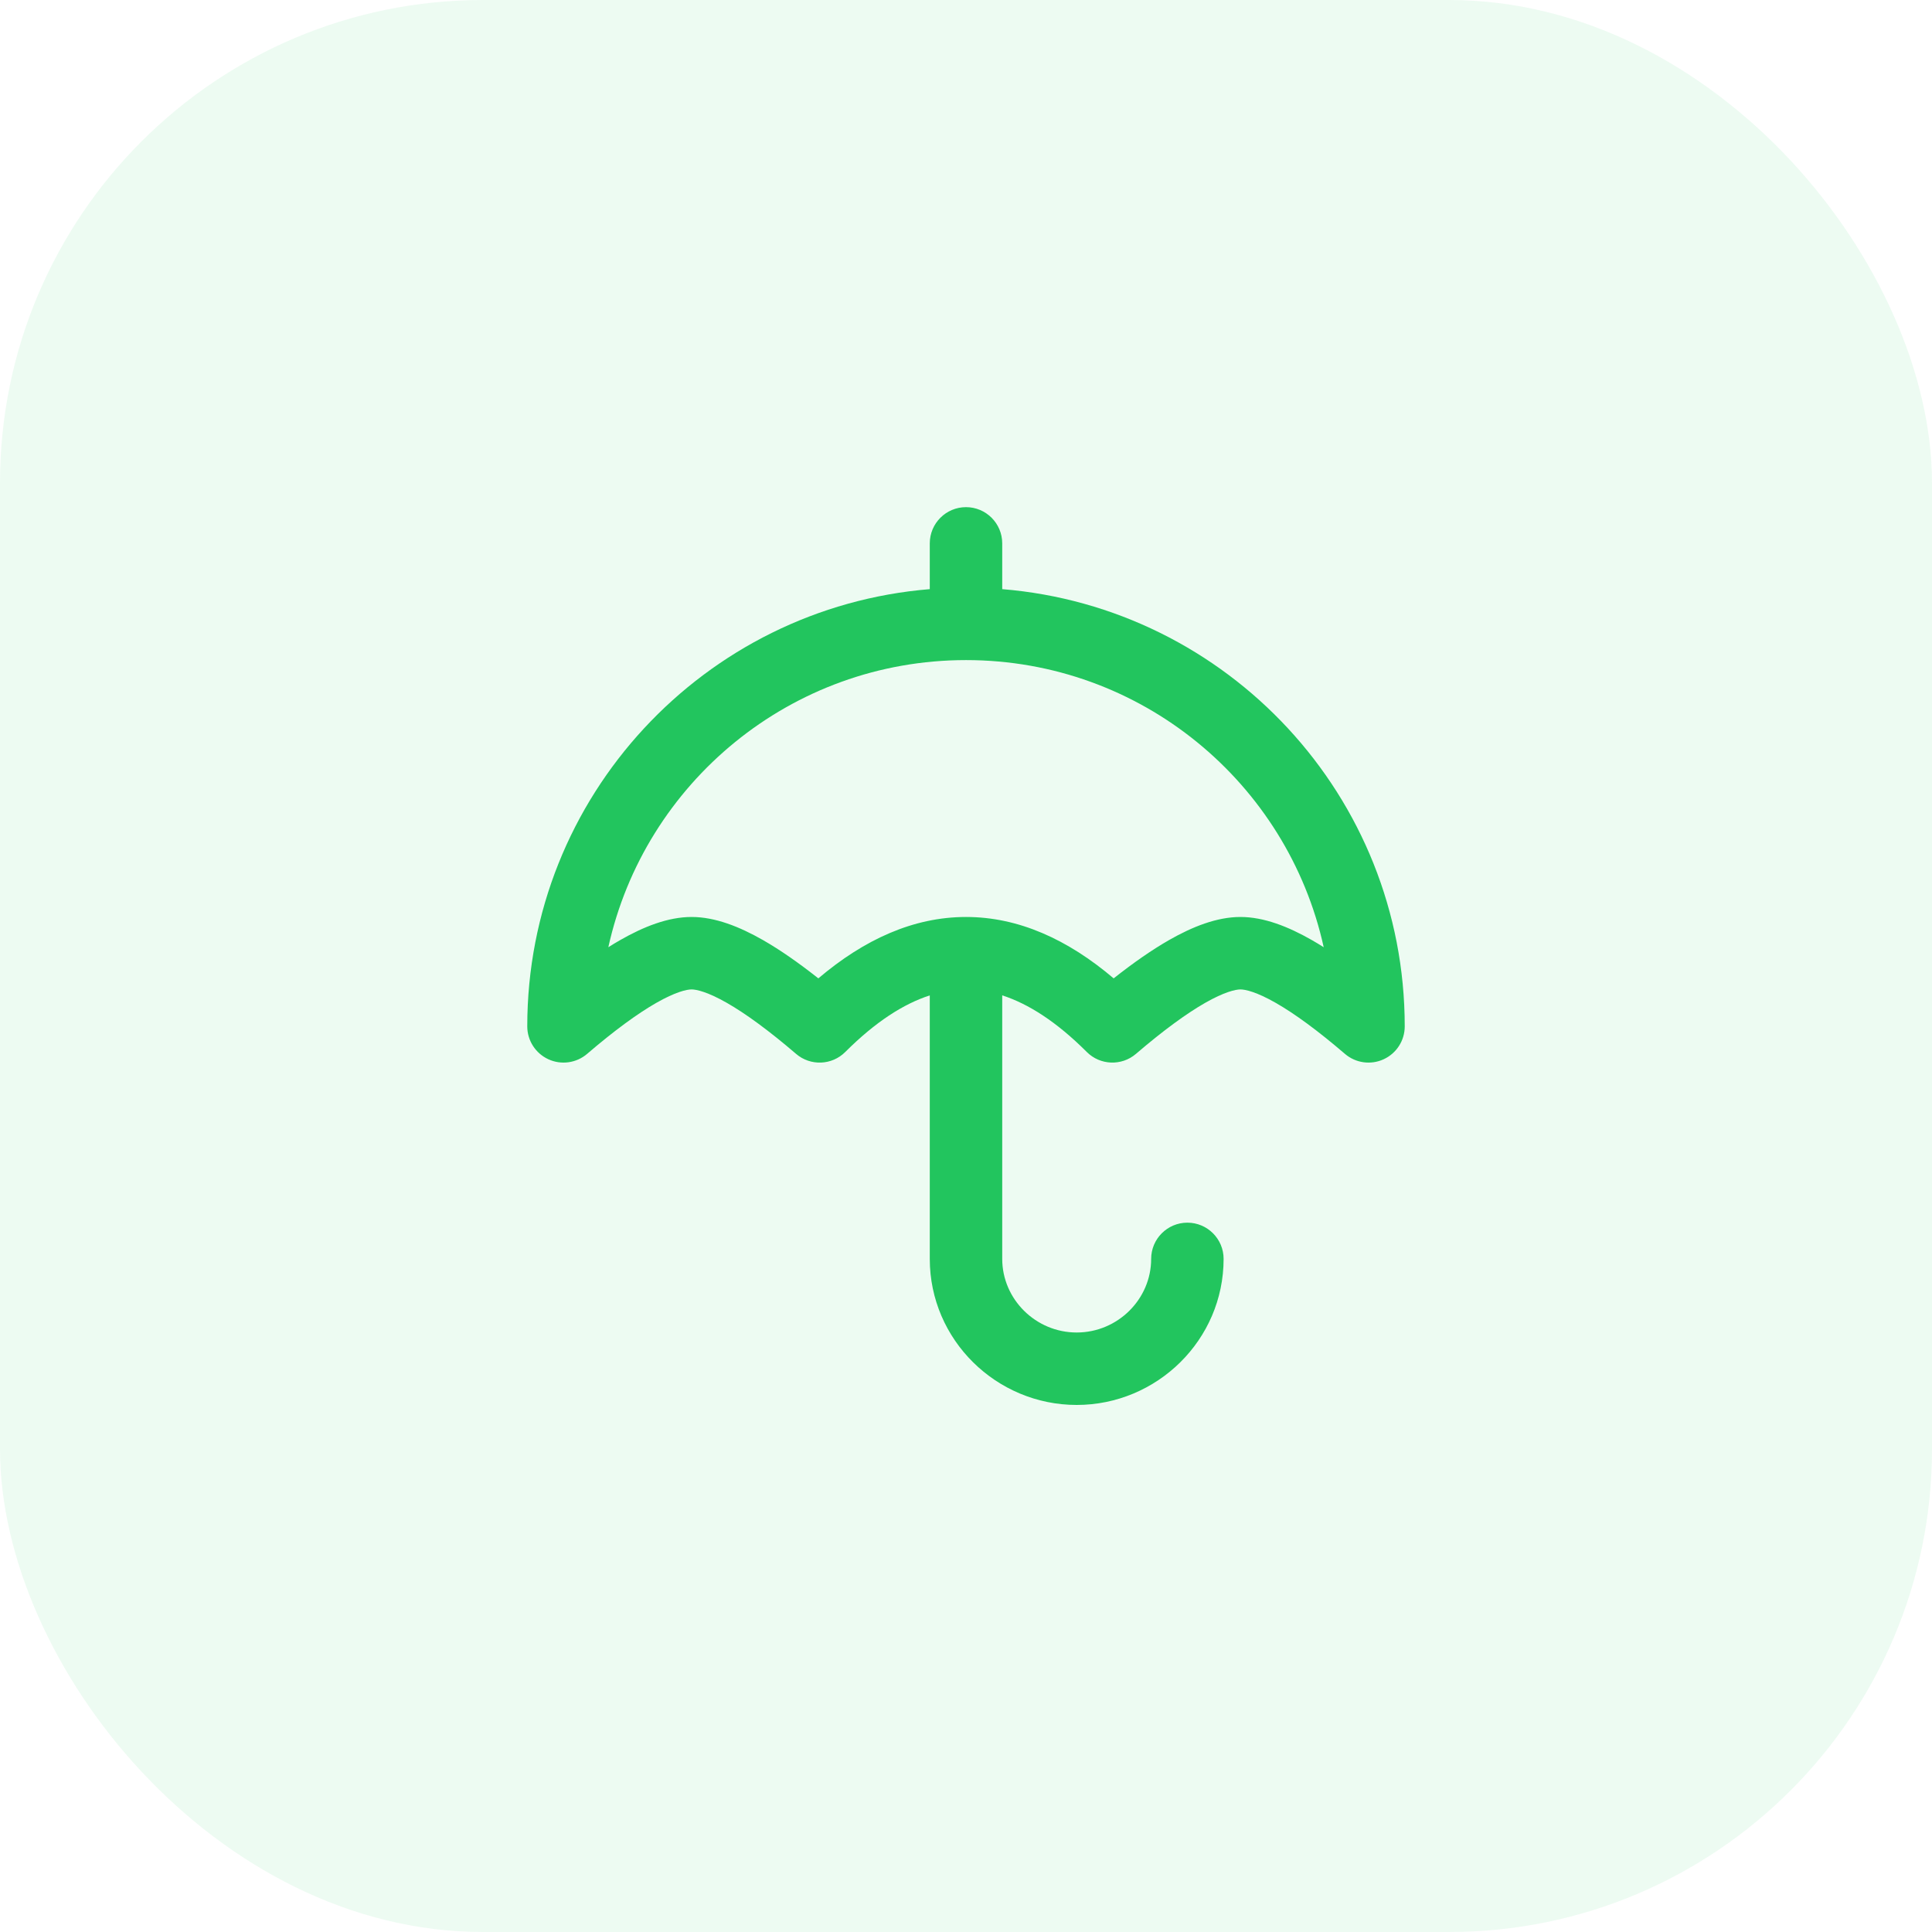
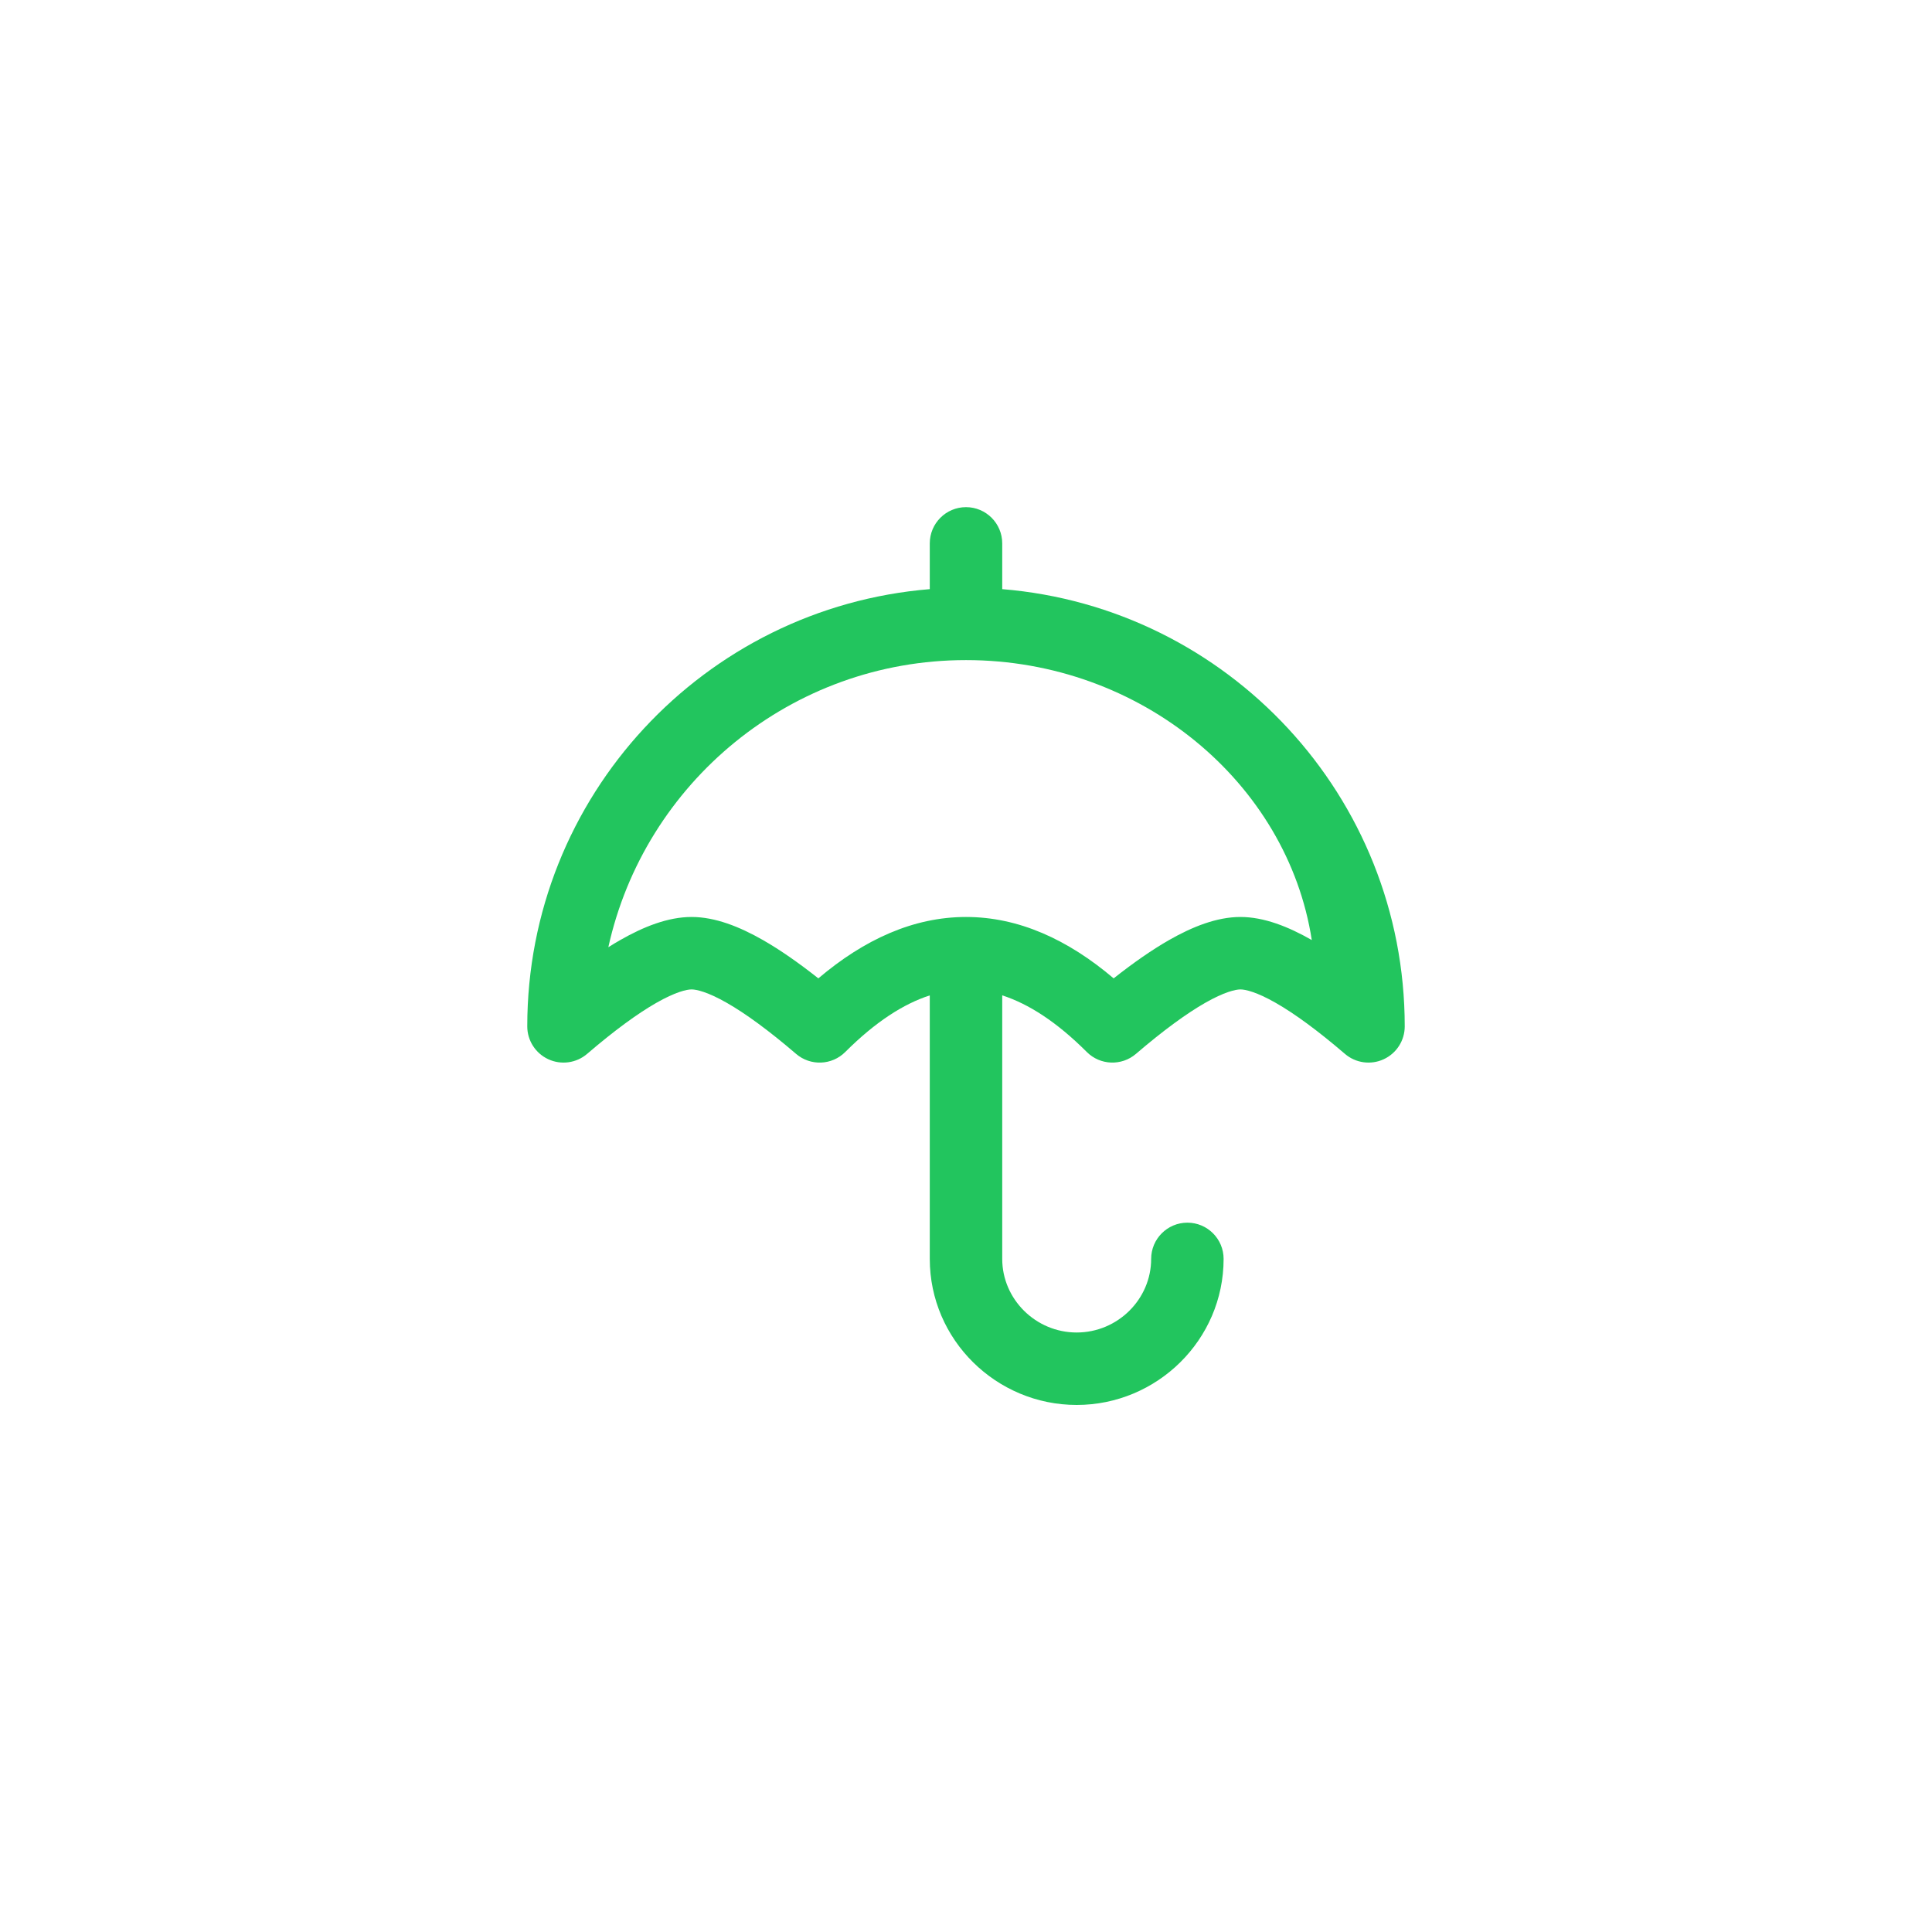
<svg xmlns="http://www.w3.org/2000/svg" width="80" height="80" viewBox="0 0 80 80" fill="none">
-   <rect width="80" height="80" rx="20" fill="#22C55E" fill-opacity="0.082" />
-   <path d="M40 21C40.828 21 41.5 21.672 41.5 22.5V24.395C50.831 25.158 58.167 32.972 58.167 42.5C58.167 43.086 57.826 43.617 57.294 43.862C56.762 44.107 56.136 44.02 55.691 43.639C54.552 42.662 53.601 41.97 52.83 41.529C52.03 41.072 51.566 40.97 51.364 40.97C51.163 40.97 50.699 41.072 49.898 41.529C49.128 41.97 48.176 42.662 47.037 43.639C46.442 44.148 45.555 44.114 45.001 43.56C43.747 42.306 42.581 41.565 41.5 41.216V52.128C41.5 53.796 42.885 55.176 44.583 55.176C46.282 55.176 47.667 53.796 47.667 52.128C47.667 51.3 48.339 50.628 49.167 50.628C49.995 50.628 50.667 51.3 50.667 52.128C50.667 55.483 47.908 58.176 44.583 58.176C41.258 58.176 38.5 55.483 38.5 52.128V41.217C37.419 41.566 36.255 42.307 35.001 43.56C34.447 44.115 33.559 44.149 32.964 43.639C31.824 42.662 30.873 41.97 30.102 41.529C29.302 41.072 28.838 40.97 28.637 40.97C28.435 40.97 27.972 41.072 27.172 41.529C26.401 41.97 25.45 42.662 24.311 43.639C23.866 44.02 23.239 44.107 22.707 43.862C22.175 43.617 21.833 43.086 21.833 42.5C21.833 32.972 29.169 25.159 38.5 24.395V22.5C38.5 21.672 39.172 21 40 21ZM40.001 27.333C32.75 27.333 26.689 32.422 25.19 39.222C25.358 39.116 25.522 39.017 25.684 38.925C26.65 38.373 27.66 37.97 28.637 37.97C29.614 37.97 30.624 38.373 31.591 38.925C32.299 39.33 33.065 39.863 33.886 40.512C35.789 38.897 37.83 37.97 40.001 37.97C42.171 37.97 44.212 38.897 46.114 40.512C46.935 39.863 47.702 39.33 48.41 38.925C49.377 38.373 50.387 37.97 51.364 37.97C52.341 37.97 53.352 38.373 54.318 38.925C54.48 39.017 54.644 39.117 54.812 39.223C53.313 32.422 47.252 27.333 40.001 27.333Z" fill="#22C55E" />
+   <path d="M40 21C40.828 21 41.5 21.672 41.5 22.5V24.395C50.831 25.158 58.167 32.972 58.167 42.5C58.167 43.086 57.826 43.617 57.294 43.862C56.762 44.107 56.136 44.02 55.691 43.639C54.552 42.662 53.601 41.97 52.83 41.529C52.03 41.072 51.566 40.97 51.364 40.97C51.163 40.97 50.699 41.072 49.898 41.529C49.128 41.97 48.176 42.662 47.037 43.639C46.442 44.148 45.555 44.114 45.001 43.56C43.747 42.306 42.581 41.565 41.5 41.216V52.128C41.5 53.796 42.885 55.176 44.583 55.176C46.282 55.176 47.667 53.796 47.667 52.128C47.667 51.3 48.339 50.628 49.167 50.628C49.995 50.628 50.667 51.3 50.667 52.128C50.667 55.483 47.908 58.176 44.583 58.176C41.258 58.176 38.5 55.483 38.5 52.128V41.217C37.419 41.566 36.255 42.307 35.001 43.56C34.447 44.115 33.559 44.149 32.964 43.639C31.824 42.662 30.873 41.97 30.102 41.529C29.302 41.072 28.838 40.97 28.637 40.97C28.435 40.97 27.972 41.072 27.172 41.529C26.401 41.97 25.45 42.662 24.311 43.639C23.866 44.02 23.239 44.107 22.707 43.862C22.175 43.617 21.833 43.086 21.833 42.5C21.833 32.972 29.169 25.159 38.5 24.395V22.5C38.5 21.672 39.172 21 40 21ZM40.001 27.333C32.75 27.333 26.689 32.422 25.19 39.222C25.358 39.116 25.522 39.017 25.684 38.925C26.65 38.373 27.66 37.97 28.637 37.97C29.614 37.97 30.624 38.373 31.591 38.925C32.299 39.33 33.065 39.863 33.886 40.512C35.789 38.897 37.83 37.97 40.001 37.97C42.171 37.97 44.212 38.897 46.114 40.512C46.935 39.863 47.702 39.33 48.41 38.925C49.377 38.373 50.387 37.97 51.364 37.97C52.341 37.97 53.352 38.373 54.318 38.925C53.313 32.422 47.252 27.333 40.001 27.333Z" fill="#22C55E" />
</svg>